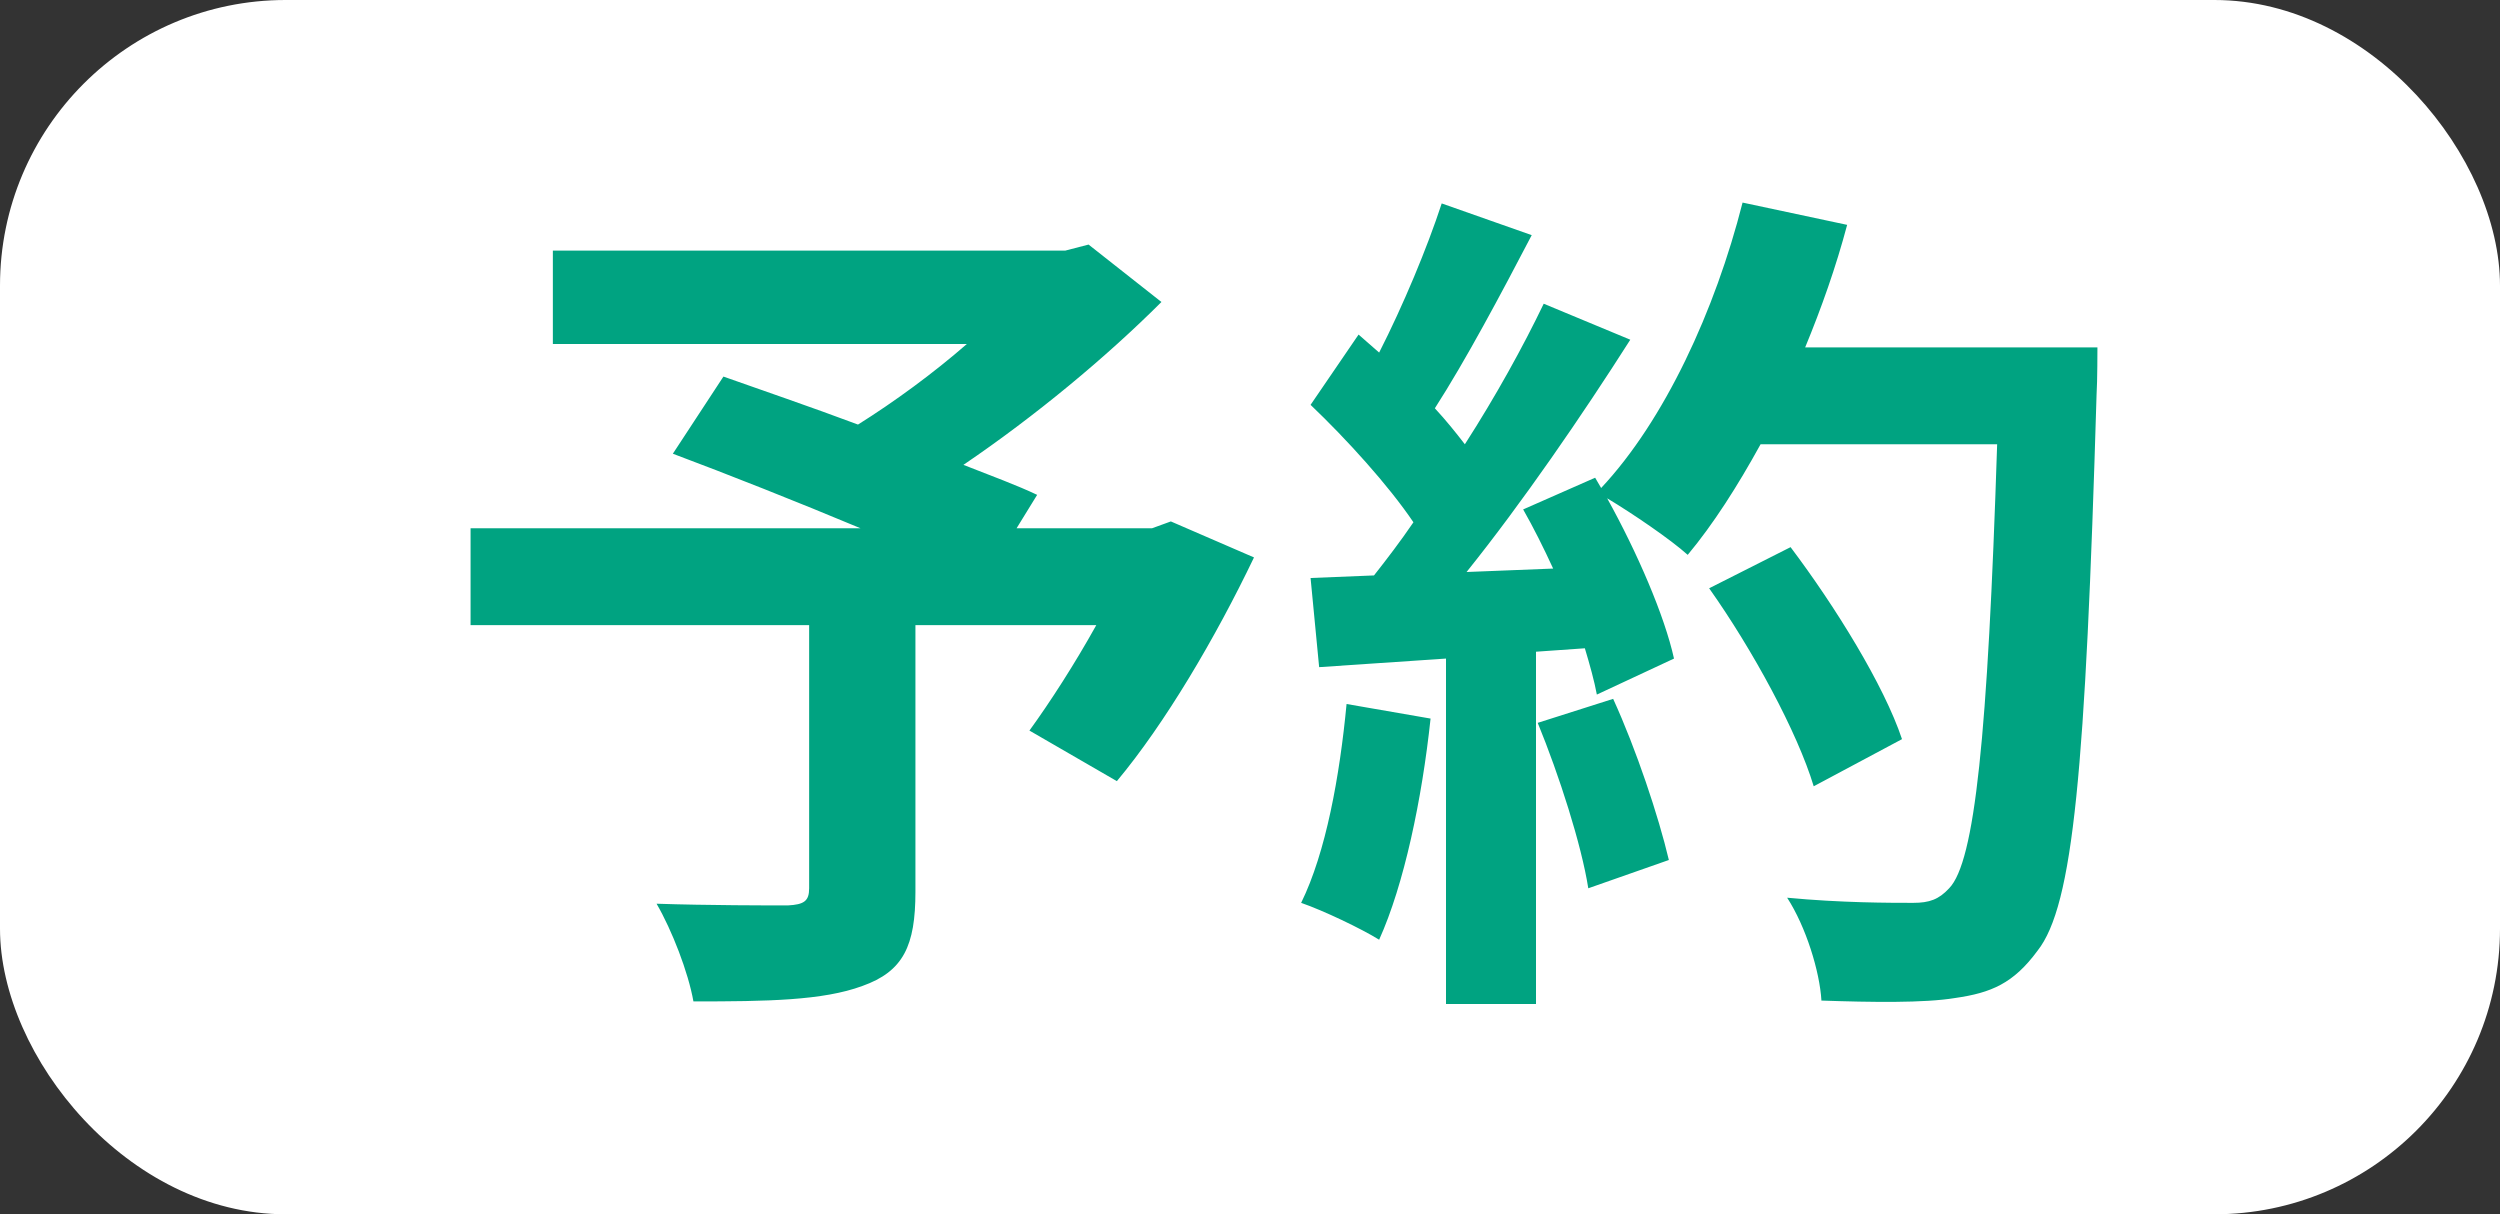
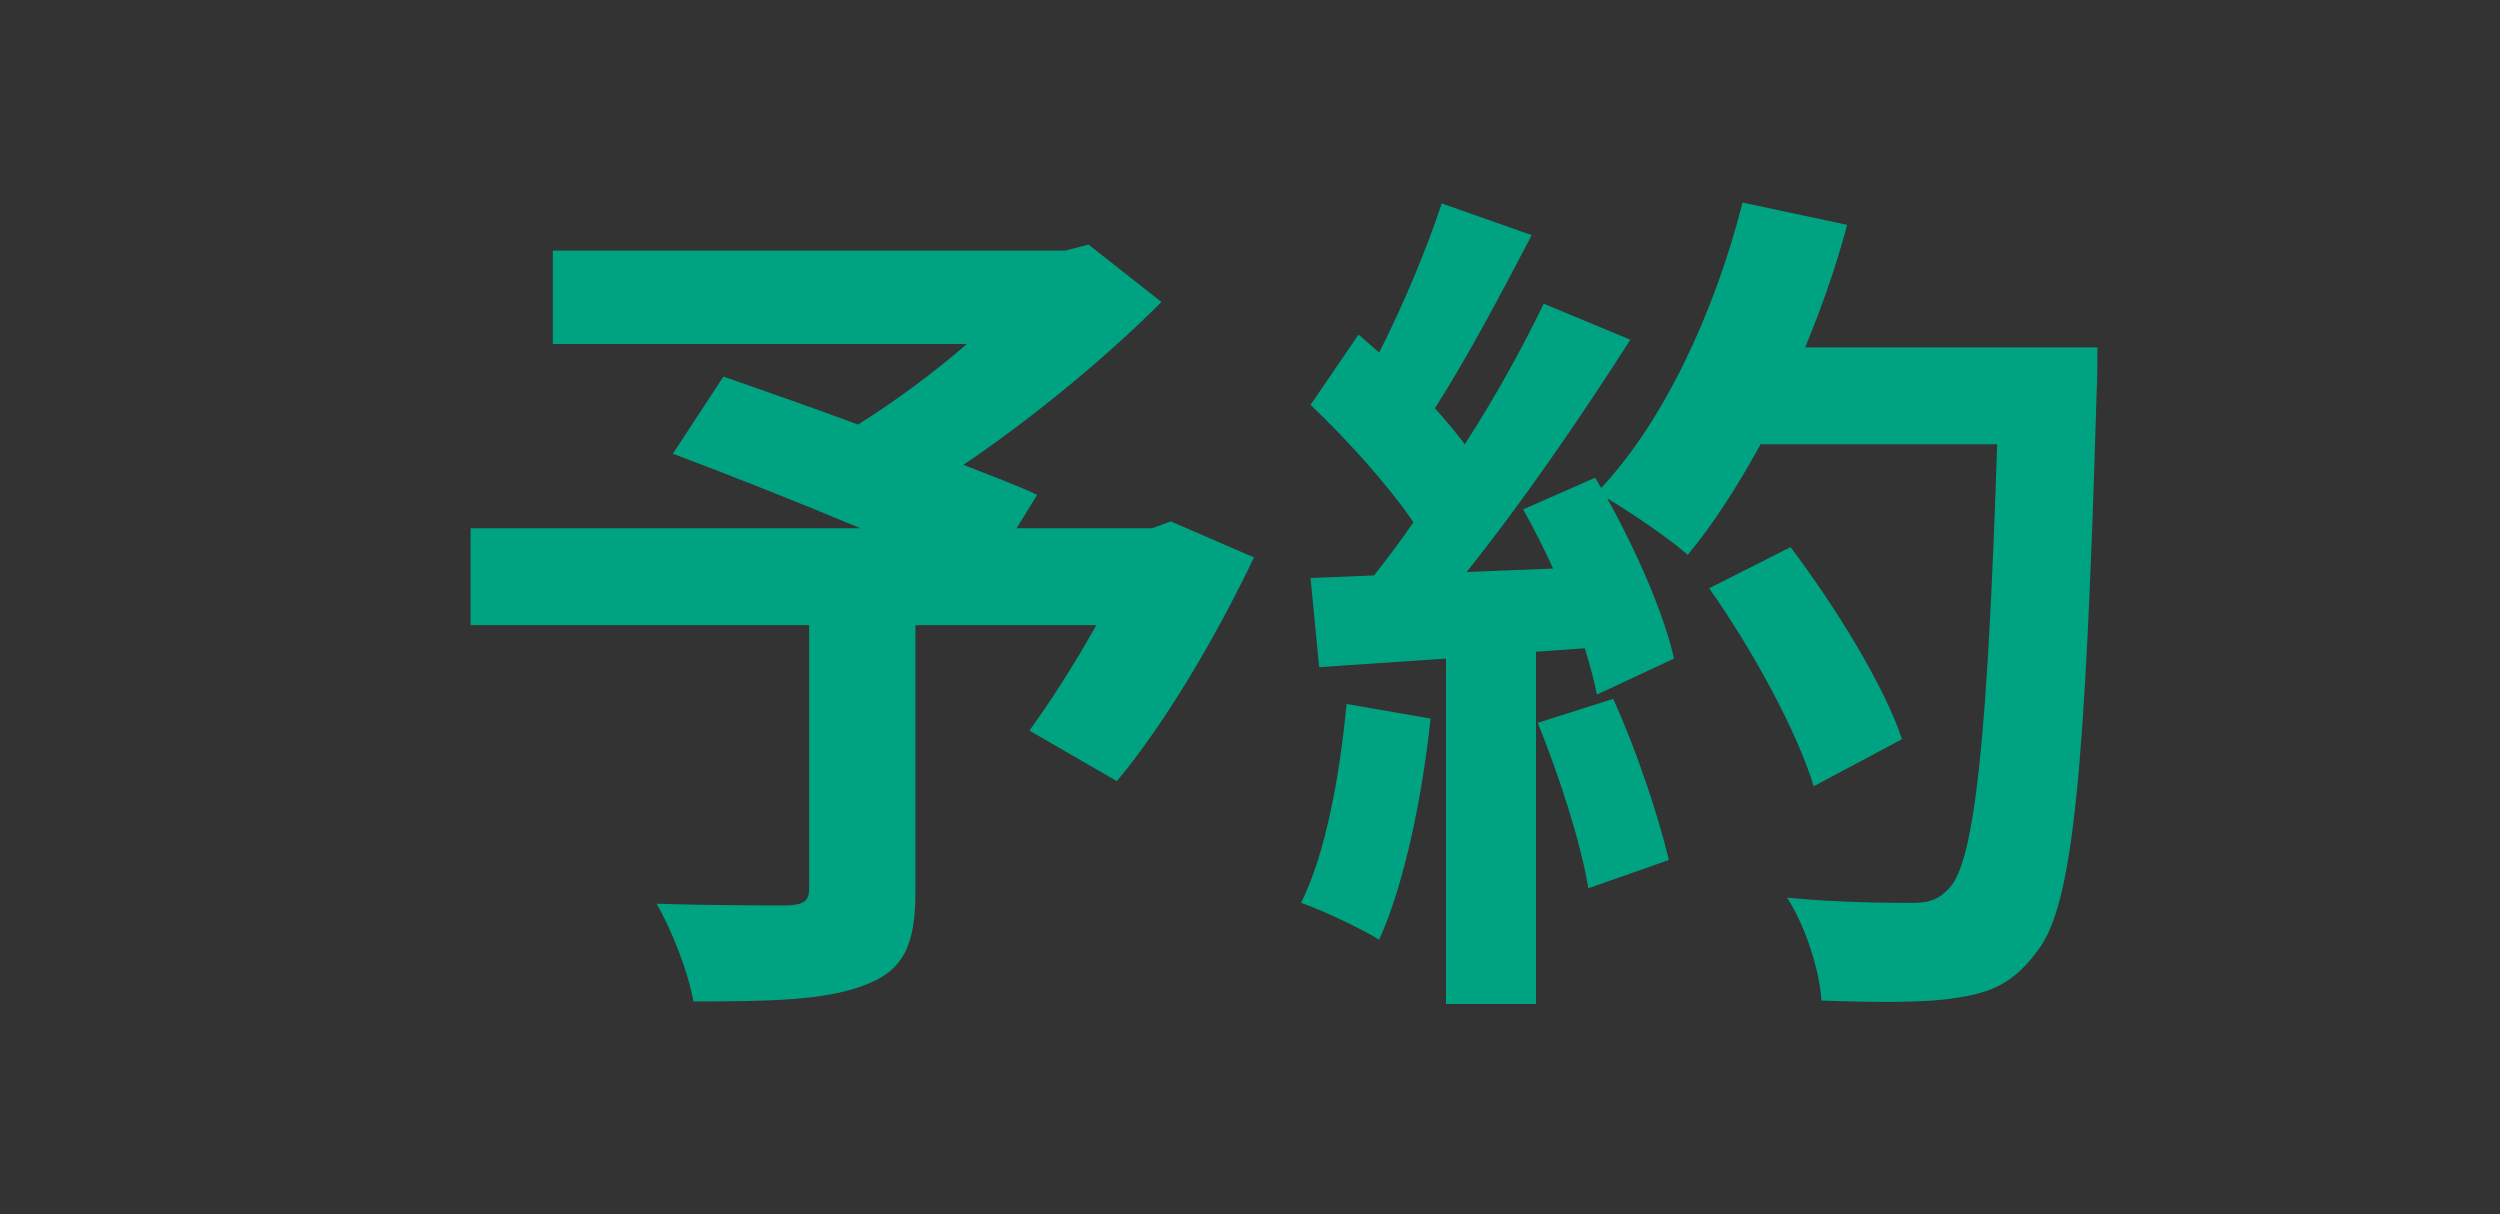
<svg xmlns="http://www.w3.org/2000/svg" width="35" height="17" viewBox="0 0 35 17" fill="none">
  <rect x="0" y="0" width="35" height="17" fill="#333333" stroke="none" />
-   <rect width="35" height="17" rx="4" fill="white" />
  <path d="M16.392 7.3L17.556 7.804C17.016 8.932 16.308 10.132 15.636 10.936L14.412 10.228C14.7 9.832 15.048 9.292 15.348 8.752H12.816V12.484C12.816 13.24 12.648 13.6 12.072 13.804C11.52 14.008 10.74 14.02 9.708 14.02C9.636 13.612 9.408 13.024 9.192 12.652C9.9 12.676 10.788 12.676 11.028 12.676C11.256 12.664 11.328 12.616 11.328 12.436V8.752H6.588V7.396H12.048C11.16 7.024 10.188 6.64 9.42 6.352L10.128 5.272C10.668 5.464 11.34 5.692 12.012 5.944C12.528 5.62 13.068 5.224 13.536 4.816H7.74V3.508H14.916L15.24 3.424L16.26 4.228C15.492 4.996 14.496 5.824 13.488 6.508C13.884 6.664 14.244 6.796 14.52 6.928L14.232 7.396H16.128L16.392 7.3ZM18.852 9.856L20.028 10.06C19.908 11.188 19.656 12.388 19.308 13.156C19.056 13 18.528 12.748 18.216 12.64C18.564 11.932 18.756 10.864 18.852 9.856ZM21.528 10.12L22.584 9.784C22.908 10.492 23.22 11.428 23.364 12.04L22.236 12.436C22.14 11.824 21.828 10.852 21.528 10.12ZM25.272 4.864H29.364C29.364 4.864 29.364 5.344 29.352 5.524C29.196 10.78 29.028 12.676 28.524 13.312C28.188 13.768 27.876 13.9 27.372 13.972C26.94 14.044 26.196 14.032 25.5 14.008C25.476 13.6 25.284 12.976 25.02 12.568C25.776 12.64 26.46 12.64 26.784 12.64C27.012 12.64 27.144 12.592 27.288 12.436C27.648 12.064 27.828 10.312 27.96 6.22H24.648C24.324 6.808 23.988 7.336 23.628 7.768C23.388 7.552 22.86 7.192 22.5 6.976C22.92 7.732 23.304 8.62 23.436 9.22L22.356 9.724C22.32 9.532 22.26 9.316 22.188 9.076L21.504 9.124V14.056H20.244V9.22L18.468 9.34L18.348 8.092L19.236 8.056C19.416 7.828 19.608 7.576 19.788 7.312C19.44 6.796 18.852 6.148 18.348 5.668L19.02 4.684C19.116 4.768 19.212 4.852 19.308 4.936C19.644 4.276 19.98 3.472 20.184 2.848L21.444 3.292C21.012 4.12 20.52 5.044 20.088 5.716C20.244 5.884 20.388 6.064 20.508 6.22C20.94 5.548 21.324 4.852 21.612 4.252L22.824 4.756C22.152 5.812 21.312 7.036 20.532 8.008L21.744 7.96C21.612 7.672 21.468 7.384 21.324 7.132L22.332 6.688L22.416 6.832C23.304 5.884 24.012 4.348 24.396 2.836L25.86 3.148C25.704 3.736 25.5 4.312 25.272 4.864ZM26.628 10.348L25.392 11.008C25.164 10.252 24.54 9.1 23.928 8.236L25.068 7.66C25.692 8.488 26.376 9.592 26.628 10.348Z" fill="#00A381" />
</svg>